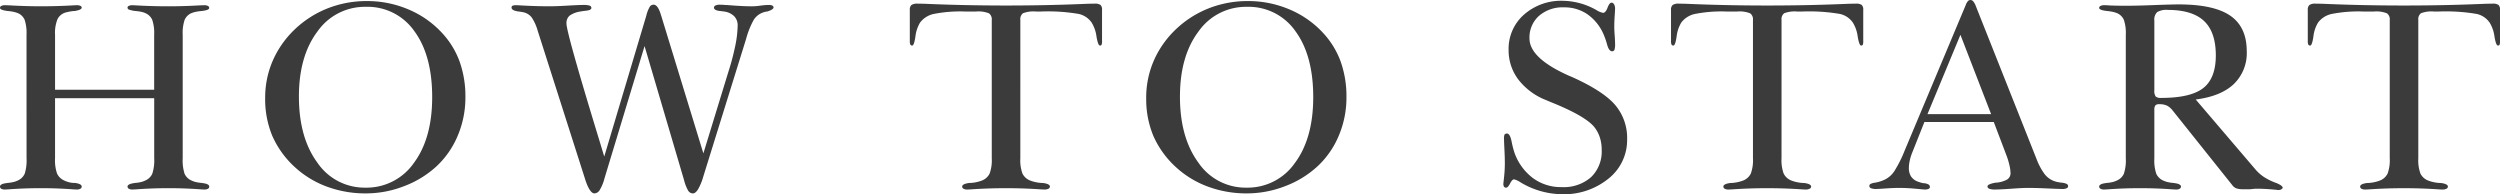
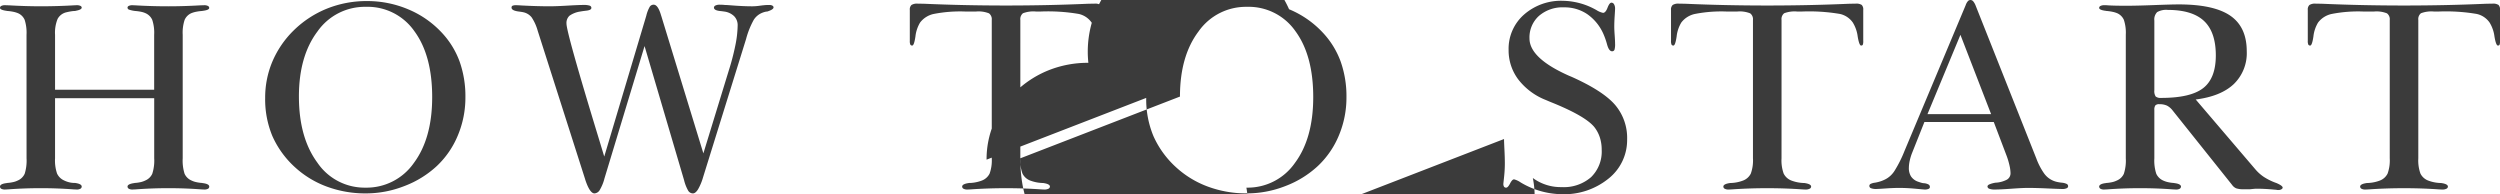
<svg xmlns="http://www.w3.org/2000/svg" width="501.279" height="38.939" viewBox="0 0 501.279 38.939">
-   <path id="パス_484" data-name="パス 484" d="M-244.14-30.911a8.47,8.47,0,0,0-.376-3.008,2.578,2.578,0,0,0-1.37-1.343,5.533,5.533,0,0,0-.913-.269,9.454,9.454,0,0,0-1.182-.161.735.735,0,0,1-.161-.027q-1.316-.188-1.316-.591a.441.441,0,0,1,.255-.389,1.5,1.5,0,0,1,.739-.148q.161,0,.886.027,3.276.188,6.311.188,3.3,0,6.553-.188.537-.027.645-.027a1.622,1.622,0,0,1,.739.134.4.4,0,0,1,.255.349q0,.4-1.1.618a1.858,1.858,0,0,0-.215.054,5.087,5.087,0,0,0-.779.067q-.43.067-.994.2a2.67,2.67,0,0,0-1.746,1.329,7.314,7.314,0,0,0-.51,3.182V-19.9h19.873V-30.911a8.2,8.2,0,0,0-.389-3.008,2.636,2.636,0,0,0-1.383-1.343,4.069,4.069,0,0,0-.859-.269,9.454,9.454,0,0,0-1.182-.161,5.716,5.716,0,0,1-1.222-.269.433.433,0,0,1-.309-.4.4.4,0,0,1,.255-.349,1.622,1.622,0,0,1,.739-.134q.107,0,.645.027,3.25.188,6.553.188,3.035,0,6.311-.188.725-.027.886-.027a1.5,1.5,0,0,1,.739.148.441.441,0,0,1,.255.389q0,.43-1.316.591a.735.735,0,0,1-.161.027,9.454,9.454,0,0,0-1.182.161,5.533,5.533,0,0,0-.913.269,2.646,2.646,0,0,0-1.356,1.343,8.2,8.2,0,0,0-.389,3.008V-6.15a8.778,8.778,0,0,0,.376,3.1,2.686,2.686,0,0,0,1.4,1.356,4.094,4.094,0,0,0,.886.309,7.91,7.91,0,0,0,1.182.175.442.442,0,0,1,.134.027q1.343.161,1.343.7a.48.48,0,0,1-.255.443,1.5,1.5,0,0,1-.739.148q-.107,0-.618-.027-3.223-.242-6.58-.242-3.33,0-6.553.242-.537.027-.645.027a1.391,1.391,0,0,1-.739-.161.489.489,0,0,1-.255-.43q0-.51,1.343-.7a.807.807,0,0,1,.134-.027,7.6,7.6,0,0,0,1.2-.175,4.377,4.377,0,0,0,.927-.336,2.656,2.656,0,0,0,1.356-1.329,8.5,8.5,0,0,0,.389-3.1V-18.208H-238.42V-6.15a8.16,8.16,0,0,0,.4,3.048,2.8,2.8,0,0,0,1.4,1.383,4.9,4.9,0,0,0,1.034.376,4.578,4.578,0,0,0,1.088.134h.107q1.316.188,1.316.725a.489.489,0,0,1-.255.43,1.391,1.391,0,0,1-.739.161q-.107,0-.645-.027-3.223-.242-6.553-.242-3.357,0-6.58.242-.51.027-.618.027A1.5,1.5,0,0,1-249.2-.04a.48.48,0,0,1-.255-.443q0-.537,1.343-.7a.442.442,0,0,1,.134-.027,7.91,7.91,0,0,0,1.182-.175,4.094,4.094,0,0,0,.886-.309,2.686,2.686,0,0,0,1.4-1.356,8.778,8.778,0,0,0,.376-3.1Zm54.619,12.38q0,8.218,3.693,13.24A11.423,11.423,0,0,0-176.2-.269,11.543,11.543,0,0,0-166.48-5.21q3.679-4.941,3.679-13.213,0-8.379-3.585-13.24a11.435,11.435,0,0,0-9.708-4.861,11.6,11.6,0,0,0-9.708,4.941Q-189.522-26.641-189.522-18.53Zm-6.768.269a18.583,18.583,0,0,1,1.437-7.264,19.33,19.33,0,0,1,4.23-6.217,20.407,20.407,0,0,1,6.714-4.418,21.252,21.252,0,0,1,8.03-1.517,21.075,21.075,0,0,1,8.231,1.638,19.369,19.369,0,0,1,6.727,4.646,16.971,16.971,0,0,1,3.6,5.787,20.839,20.839,0,0,1,1.182,7.238,19.543,19.543,0,0,1-1.5,7.587,17.662,17.662,0,0,1-4.216,6.163,19.909,19.909,0,0,1-6.512,4.028A21.151,21.151,0,0,1-176.094.886,22.27,22.27,0,0,1-183.909-.47,19.311,19.311,0,0,1-190.354-4.4a18.686,18.686,0,0,1-4.485-6.2A19.133,19.133,0,0,1-196.289-18.262ZM-128.3-6.5l8.433-28.252a6.77,6.77,0,0,1,.7-1.8.921.921,0,0,1,.779-.4q.859,0,1.477,2.122l.054.161,8.433,27.527,5.049-16.462a48.386,48.386,0,0,0,1.356-5.156,21.18,21.18,0,0,0,.47-4.028,2.562,2.562,0,0,0-.7-1.853,3.485,3.485,0,0,0-2.014-.94q-.322-.054-.859-.107-1.155-.134-1.182-.671a.483.483,0,0,1,.309-.43,1.847,1.847,0,0,1,.846-.161q.3,0,.537.013t.483.04q.269,0,.994.054,2.6.215,4.539.215a10.766,10.766,0,0,0,1.4-.107q.806-.107.913-.107.215-.027.47-.04t.631-.013a1.185,1.185,0,0,1,.6.134.4.4,0,0,1,.228.349q0,.43-1.262.833a1.935,1.935,0,0,0-.457.067,4.207,4.207,0,0,0-.591.2,3.605,3.605,0,0,0-1.652,1.383,16.711,16.711,0,0,0-1.544,3.854l-8.621,27.715A10.744,10.744,0,0,1-109.5.081q-.51.806-1.021.806a1.115,1.115,0,0,1-.94-.537,8.076,8.076,0,0,1-.833-2.122l-7.922-26.882-8.03,26.506A8.785,8.785,0,0,1-129.2.2a1.311,1.311,0,0,1-1.061.685q-.94,0-1.853-2.766l-.027-.107-9.507-29.756a9.354,9.354,0,0,0-1.222-2.686,2.922,2.922,0,0,0-1.6-.994q-.349-.081-.994-.161-1.423-.188-1.423-.779a.4.4,0,0,1,.188-.376,1.917,1.917,0,0,1,.806-.107q.242,0,1.074.054,2.981.161,5.586.161,1.289,0,3.572-.134t3.25-.134a3.659,3.659,0,0,1,1.168.134.473.473,0,0,1,.363.457q0,.457-1.074.564-.7.081-1.128.161a5,5,0,0,0-2.189.846,1.967,1.967,0,0,0-.6,1.571q0,1.853,6.392,22.773Zm83.429.349a7.8,7.8,0,0,0,.43,3.062,2.874,2.874,0,0,0,1.558,1.4,7.6,7.6,0,0,0,2.336.483h.188q1.423.188,1.423.725a.483.483,0,0,1-.3.43,1.692,1.692,0,0,1-.806.161q-.107,0-.645-.027-3.438-.242-7.063-.242-3.6,0-7.09.242-.537.027-.645.027a1.531,1.531,0,0,1-.779-.161.486.486,0,0,1-.269-.43q0-.537,1.423-.725h.188a7.6,7.6,0,0,0,2.336-.483,2.874,2.874,0,0,0,1.558-1.4,7.8,7.8,0,0,0,.43-3.062V-33.892a1.459,1.459,0,0,0-.564-1.329,5.694,5.694,0,0,0-2.578-.363h-2.2a27.5,27.5,0,0,0-6.351.5,4.635,4.635,0,0,0-2.672,1.705,6.821,6.821,0,0,0-.94,2.806q-.269,1.813-.645,1.813a.4.4,0,0,1-.376-.188,1.731,1.731,0,0,1-.107-.752v-6.2a1.217,1.217,0,0,1,.336-.994,2.093,2.093,0,0,1,1.249-.269q.215,0,1.4.027,7.9.349,16.3.349,8.433,0,16.328-.349,1.182-.027,1.4-.027a2.041,2.041,0,0,1,1.222.255,1.275,1.275,0,0,1,.309,1.007v6.2a1.927,1.927,0,0,1-.094.792.367.367,0,0,1-.336.148q-.376,0-.685-1.826a6.976,6.976,0,0,0-.98-2.793A4.268,4.268,0,0,0-33.172-35.1a36.8,36.8,0,0,0-7.614-.483h-.94a5.867,5.867,0,0,0-2.618.349,1.5,1.5,0,0,0-.524,1.343Zm32.006-12.38q0,8.218,3.693,13.24A11.423,11.423,0,0,0,.459-.269,11.543,11.543,0,0,0,10.181-5.21q3.679-4.941,3.679-13.213,0-8.379-3.585-13.24A11.435,11.435,0,0,0,.567-36.523a11.6,11.6,0,0,0-9.708,4.941Q-12.861-26.641-12.861-18.53Zm-6.768.269a18.583,18.583,0,0,1,1.437-7.264,19.33,19.33,0,0,1,4.23-6.217,20.407,20.407,0,0,1,6.714-4.418,21.251,21.251,0,0,1,8.03-1.517A21.075,21.075,0,0,1,9.013-36.04a19.369,19.369,0,0,1,6.727,4.646,16.971,16.971,0,0,1,3.6,5.787,20.839,20.839,0,0,1,1.182,7.238,19.543,19.543,0,0,1-1.5,7.587A17.662,17.662,0,0,1,14.8-4.619,19.909,19.909,0,0,1,8.288-.591,21.151,21.151,0,0,1,.567.886,22.27,22.27,0,0,1-7.248-.47,19.311,19.311,0,0,1-13.694-4.4a18.686,18.686,0,0,1-4.485-6.2A19.133,19.133,0,0,1-19.629-18.262Zm71.747,8.245a2.206,2.206,0,0,1,.107-.9.585.585,0,0,1,.483-.2q.618,0,.94,1.638a18.9,18.9,0,0,0,.537,2.122A10.938,10.938,0,0,0,57.892-2.2,9.45,9.45,0,0,0,63.666-.376a8.315,8.315,0,0,0,5.895-1.987A7.152,7.152,0,0,0,71.7-7.869a7.945,7.945,0,0,0-.363-2.444,6.735,6.735,0,0,0-1.088-2.068q-1.719-2.148-8.11-4.78-1.074-.43-1.611-.671a12.907,12.907,0,0,1-5.546-4.122,9.673,9.673,0,0,1-1.947-5.922,9.118,9.118,0,0,1,3.075-7.076,11.229,11.229,0,0,1,7.828-2.78,13.991,13.991,0,0,1,6.741,1.88,3.927,3.927,0,0,0,1.289.537q.51,0,.9-1.021t.792-1.021a.6.6,0,0,1,.524.336,1.68,1.68,0,0,1,.2.873q0,.242-.081,1.45t-.081,2.2q0,.537.081,1.665t.081,1.692a3.809,3.809,0,0,1-.121,1.235.512.512,0,0,1-.47.3q-.645,0-1.021-1.4a15.058,15.058,0,0,0-.7-2.014,9.514,9.514,0,0,0-3.236-4.015,8.115,8.115,0,0,0-4.686-1.383A7.2,7.2,0,0,0,59.114-34.7a5.8,5.8,0,0,0-1.893,4.512q0,3.975,7.949,7.493l.457.188q6.311,2.82,8.741,5.626A10.192,10.192,0,0,1,76.8-9.963a9.854,9.854,0,0,1-3.733,7.882,14.133,14.133,0,0,1-9.4,3.129,16.458,16.458,0,0,1-8.218-2.363,4.153,4.153,0,0,0-1.316-.618q-.376,0-.806.833t-.779.833a.492.492,0,0,1-.43-.188,1.029,1.029,0,0,1-.134-.591q0-.027.148-1.4a25.53,25.53,0,0,0,.148-2.739q0-1.074-.081-2.7T52.118-10.017ZM107.758-6.15a7.8,7.8,0,0,0,.43,3.062,2.874,2.874,0,0,0,1.558,1.4,7.6,7.6,0,0,0,2.336.483h.188q1.423.188,1.423.725a.483.483,0,0,1-.3.43,1.692,1.692,0,0,1-.806.161q-.107,0-.645-.027-3.437-.242-7.063-.242-3.6,0-7.09.242-.537.027-.645.027a1.531,1.531,0,0,1-.779-.161.486.486,0,0,1-.269-.43q0-.537,1.423-.725h.188a7.6,7.6,0,0,0,2.336-.483,2.874,2.874,0,0,0,1.558-1.4,7.8,7.8,0,0,0,.43-3.062V-33.892a1.459,1.459,0,0,0-.564-1.329,5.694,5.694,0,0,0-2.578-.363h-2.2a27.5,27.5,0,0,0-6.351.5,4.635,4.635,0,0,0-2.672,1.705,6.821,6.821,0,0,0-.94,2.806q-.269,1.813-.645,1.813a.4.4,0,0,1-.376-.188A1.731,1.731,0,0,1,85.6-29.7v-6.2a1.217,1.217,0,0,1,.336-.994,2.093,2.093,0,0,1,1.249-.269q.215,0,1.4.027,7.9.349,16.3.349,8.433,0,16.328-.349,1.182-.027,1.4-.027a2.041,2.041,0,0,1,1.222.255,1.275,1.275,0,0,1,.309,1.007v6.2a1.927,1.927,0,0,1-.094.792.367.367,0,0,1-.336.148q-.376,0-.685-1.826a6.976,6.976,0,0,0-.98-2.793,4.268,4.268,0,0,0-2.592-1.719,36.8,36.8,0,0,0-7.614-.483h-.94a5.867,5.867,0,0,0-2.618.349,1.5,1.5,0,0,0-.524,1.343Zm28.649-7.278L133.99-7.358a10.009,10.009,0,0,0-.524,1.678,7.007,7.007,0,0,0-.175,1.437,3.137,3.137,0,0,0,.43,1.719,2.786,2.786,0,0,0,1.37,1.047q.537.188.806.255a1.935,1.935,0,0,0,.457.067,2.245,2.245,0,0,1,.927.282.588.588,0,0,1,.228.5.4.4,0,0,1-.269.349,1.79,1.79,0,0,1-.779.134q-.134,0-1.84-.161t-3.263-.161q-1.182,0-2.739.107T126.739,0a2.731,2.731,0,0,1-1.021-.148.493.493,0,0,1-.349-.47.447.447,0,0,1,.228-.389,2.626,2.626,0,0,1,.9-.255,8.314,8.314,0,0,0,1.222-.309,6.978,6.978,0,0,0,.953-.416,4.793,4.793,0,0,0,1.786-1.719A24.127,24.127,0,0,0,132.406-7.6l12.273-29.246a2.5,2.5,0,0,1,.443-.806.7.7,0,0,1,.524-.242.727.727,0,0,1,.537.255,3.1,3.1,0,0,1,.51.9L158.858-6.1a13,13,0,0,0,1.571,3.008,4.285,4.285,0,0,0,1.732,1.4,4.246,4.246,0,0,0,.806.269,7.685,7.685,0,0,0,.994.161,2.809,2.809,0,0,1,1.021.269.517.517,0,0,1,.242.457.442.442,0,0,1-.3.389,1.823,1.823,0,0,1-.806.148q-.645,0-2.981-.107t-4-.107q-1.074,0-3.29.161t-3.344.161a2.94,2.94,0,0,1-1.061-.148.538.538,0,0,1-.389-.443q0-.242.322-.416a5.27,5.27,0,0,1,1.289-.363,5.445,5.445,0,0,0,2.3-.618,1.471,1.471,0,0,0,.712-1.316,7.552,7.552,0,0,0-.215-1.558,14.32,14.32,0,0,0-.591-1.96l-2.551-6.714Zm.618-1.584h12.756l-6.15-15.9Zm45.488-4.78a1.948,1.948,0,0,0,.269,1.249,1.551,1.551,0,0,0,1.1.282q5.908,0,8.433-1.974t2.524-6.539q0-4.673-2.35-6.9T185.2-35.906a3.621,3.621,0,0,0-2.122.443,2.083,2.083,0,0,0-.564,1.705Zm0,13.643a8.5,8.5,0,0,0,.389,3.1,2.759,2.759,0,0,0,1.383,1.356,4.817,4.817,0,0,0,.9.309,7.542,7.542,0,0,0,1.168.175.734.734,0,0,1,.161.027q1.316.161,1.343.7a.548.548,0,0,1-.269.443,1.416,1.416,0,0,1-.725.148q-.134,0-.645-.027Q183-.161,179.639-.161q-3.33,0-6.553.242-.51.027-.645.027a1.416,1.416,0,0,1-.725-.148.548.548,0,0,1-.269-.443q.027-.537,1.343-.7a.734.734,0,0,1,.161-.027,7.542,7.542,0,0,0,1.168-.175,4.377,4.377,0,0,0,.927-.336A2.656,2.656,0,0,0,176.4-3.048a8.5,8.5,0,0,0,.389-3.1V-30.911a8.2,8.2,0,0,0-.389-3.008,2.636,2.636,0,0,0-1.383-1.343,5.533,5.533,0,0,0-.913-.269,9.455,9.455,0,0,0-1.155-.161.735.735,0,0,1-.161-.027q-1.316-.161-1.343-.591a.44.44,0,0,1,.269-.389,1.509,1.509,0,0,1,.725-.148h.457q.564.054,1.625.081t2.377.027q2.068,0,5.573-.134t4.928-.134q7.063,0,10.353,2.269t3.29,7.13a8.623,8.623,0,0,1-2.592,6.566q-2.592,2.457-7.64,3.1L202.761-3.948a8.333,8.333,0,0,0,1.665,1.5,11.988,11.988,0,0,0,2.5,1.235l.081.027q1.235.537,1.235.913,0,.188-.255.336a1.185,1.185,0,0,1-.6.148A1.648,1.648,0,0,1,207.152.2a1,1,0,0,1-.175-.04q-.081,0-.376-.027-1.934-.188-3.572-.188-.242,0-.524.027t-.792.081h-1.262a4.41,4.41,0,0,1-1.531-.188,2.005,2.005,0,0,1-.833-.7l-11.9-14.9a3.5,3.5,0,0,0-1.141-.98A3.552,3.552,0,0,0,183.506-17a1.008,1.008,0,0,0-.792.242,1.489,1.489,0,0,0-.2.913Zm52.927,0a7.8,7.8,0,0,0,.43,3.062,2.874,2.874,0,0,0,1.558,1.4,7.6,7.6,0,0,0,2.336.483h.188q1.423.188,1.423.725a.483.483,0,0,1-.3.43,1.692,1.692,0,0,1-.806.161q-.107,0-.645-.027-3.438-.242-7.063-.242-3.6,0-7.09.242-.537.027-.645.027a1.531,1.531,0,0,1-.779-.161.486.486,0,0,1-.269-.43q0-.537,1.423-.725h.188a7.6,7.6,0,0,0,2.336-.483,2.874,2.874,0,0,0,1.558-1.4,7.8,7.8,0,0,0,.43-3.062V-33.892a1.459,1.459,0,0,0-.564-1.329,5.694,5.694,0,0,0-2.578-.363h-2.2a27.5,27.5,0,0,0-6.351.5,4.635,4.635,0,0,0-2.672,1.705,6.821,6.821,0,0,0-.94,2.806q-.269,1.813-.645,1.813a.4.4,0,0,1-.376-.188,1.731,1.731,0,0,1-.107-.752v-6.2a1.217,1.217,0,0,1,.336-.994,2.093,2.093,0,0,1,1.249-.269q.215,0,1.4.027,7.9.349,16.3.349,8.433,0,16.328-.349,1.182-.027,1.4-.027a2.041,2.041,0,0,1,1.222.255,1.275,1.275,0,0,1,.309,1.007v6.2a1.927,1.927,0,0,1-.094.792.367.367,0,0,1-.336.148q-.376,0-.685-1.826a6.976,6.976,0,0,0-.98-2.793,4.268,4.268,0,0,0-2.592-1.719,36.8,36.8,0,0,0-7.614-.483h-.94a5.867,5.867,0,0,0-2.618.349,1.5,1.5,0,0,0-.524,1.343Z" transform="translate(249.458 37.893)" fill="#3b3b3b" />
+   <path id="パス_484" data-name="パス 484" d="M-244.14-30.911a8.47,8.47,0,0,0-.376-3.008,2.578,2.578,0,0,0-1.37-1.343,5.533,5.533,0,0,0-.913-.269,9.454,9.454,0,0,0-1.182-.161.735.735,0,0,1-.161-.027q-1.316-.188-1.316-.591a.441.441,0,0,1,.255-.389,1.5,1.5,0,0,1,.739-.148q.161,0,.886.027,3.276.188,6.311.188,3.3,0,6.553-.188.537-.027.645-.027a1.622,1.622,0,0,1,.739.134.4.4,0,0,1,.255.349q0,.4-1.1.618a1.858,1.858,0,0,0-.215.054,5.087,5.087,0,0,0-.779.067q-.43.067-.994.2a2.67,2.67,0,0,0-1.746,1.329,7.314,7.314,0,0,0-.51,3.182V-19.9h19.873V-30.911a8.2,8.2,0,0,0-.389-3.008,2.636,2.636,0,0,0-1.383-1.343,4.069,4.069,0,0,0-.859-.269,9.454,9.454,0,0,0-1.182-.161,5.716,5.716,0,0,1-1.222-.269.433.433,0,0,1-.309-.4.4.4,0,0,1,.255-.349,1.622,1.622,0,0,1,.739-.134q.107,0,.645.027,3.25.188,6.553.188,3.035,0,6.311-.188.725-.027.886-.027a1.5,1.5,0,0,1,.739.148.441.441,0,0,1,.255.389q0,.43-1.316.591a.735.735,0,0,1-.161.027,9.454,9.454,0,0,0-1.182.161,5.533,5.533,0,0,0-.913.269,2.646,2.646,0,0,0-1.356,1.343,8.2,8.2,0,0,0-.389,3.008V-6.15a8.778,8.778,0,0,0,.376,3.1,2.686,2.686,0,0,0,1.4,1.356,4.094,4.094,0,0,0,.886.309,7.91,7.91,0,0,0,1.182.175.442.442,0,0,1,.134.027q1.343.161,1.343.7a.48.48,0,0,1-.255.443,1.5,1.5,0,0,1-.739.148q-.107,0-.618-.027-3.223-.242-6.58-.242-3.33,0-6.553.242-.537.027-.645.027a1.391,1.391,0,0,1-.739-.161.489.489,0,0,1-.255-.43q0-.51,1.343-.7a.807.807,0,0,1,.134-.027,7.6,7.6,0,0,0,1.2-.175,4.377,4.377,0,0,0,.927-.336,2.656,2.656,0,0,0,1.356-1.329,8.5,8.5,0,0,0,.389-3.1V-18.208H-238.42V-6.15a8.16,8.16,0,0,0,.4,3.048,2.8,2.8,0,0,0,1.4,1.383,4.9,4.9,0,0,0,1.034.376,4.578,4.578,0,0,0,1.088.134h.107q1.316.188,1.316.725a.489.489,0,0,1-.255.43,1.391,1.391,0,0,1-.739.161q-.107,0-.645-.027-3.223-.242-6.553-.242-3.357,0-6.58.242-.51.027-.618.027A1.5,1.5,0,0,1-249.2-.04a.48.48,0,0,1-.255-.443q0-.537,1.343-.7a.442.442,0,0,1,.134-.027,7.91,7.91,0,0,0,1.182-.175,4.094,4.094,0,0,0,.886-.309,2.686,2.686,0,0,0,1.4-1.356,8.778,8.778,0,0,0,.376-3.1Zm54.619,12.38q0,8.218,3.693,13.24A11.423,11.423,0,0,0-176.2-.269,11.543,11.543,0,0,0-166.48-5.21q3.679-4.941,3.679-13.213,0-8.379-3.585-13.24a11.435,11.435,0,0,0-9.708-4.861,11.6,11.6,0,0,0-9.708,4.941Q-189.522-26.641-189.522-18.53Zm-6.768.269a18.583,18.583,0,0,1,1.437-7.264,19.33,19.33,0,0,1,4.23-6.217,20.407,20.407,0,0,1,6.714-4.418,21.252,21.252,0,0,1,8.03-1.517,21.075,21.075,0,0,1,8.231,1.638,19.369,19.369,0,0,1,6.727,4.646,16.971,16.971,0,0,1,3.6,5.787,20.839,20.839,0,0,1,1.182,7.238,19.543,19.543,0,0,1-1.5,7.587,17.662,17.662,0,0,1-4.216,6.163,19.909,19.909,0,0,1-6.512,4.028A21.151,21.151,0,0,1-176.094.886,22.27,22.27,0,0,1-183.909-.47,19.311,19.311,0,0,1-190.354-4.4a18.686,18.686,0,0,1-4.485-6.2A19.133,19.133,0,0,1-196.289-18.262ZM-128.3-6.5l8.433-28.252a6.77,6.77,0,0,1,.7-1.8.921.921,0,0,1,.779-.4q.859,0,1.477,2.122l.054.161,8.433,27.527,5.049-16.462a48.386,48.386,0,0,0,1.356-5.156,21.18,21.18,0,0,0,.47-4.028,2.562,2.562,0,0,0-.7-1.853,3.485,3.485,0,0,0-2.014-.94q-.322-.054-.859-.107-1.155-.134-1.182-.671a.483.483,0,0,1,.309-.43,1.847,1.847,0,0,1,.846-.161q.3,0,.537.013t.483.04q.269,0,.994.054,2.6.215,4.539.215a10.766,10.766,0,0,0,1.4-.107q.806-.107.913-.107.215-.027.47-.04t.631-.013a1.185,1.185,0,0,1,.6.134.4.4,0,0,1,.228.349q0,.43-1.262.833a1.935,1.935,0,0,0-.457.067,4.207,4.207,0,0,0-.591.2,3.605,3.605,0,0,0-1.652,1.383,16.711,16.711,0,0,0-1.544,3.854l-8.621,27.715A10.744,10.744,0,0,1-109.5.081q-.51.806-1.021.806a1.115,1.115,0,0,1-.94-.537,8.076,8.076,0,0,1-.833-2.122l-7.922-26.882-8.03,26.506A8.785,8.785,0,0,1-129.2.2a1.311,1.311,0,0,1-1.061.685q-.94,0-1.853-2.766l-.027-.107-9.507-29.756a9.354,9.354,0,0,0-1.222-2.686,2.922,2.922,0,0,0-1.6-.994q-.349-.081-.994-.161-1.423-.188-1.423-.779a.4.4,0,0,1,.188-.376,1.917,1.917,0,0,1,.806-.107q.242,0,1.074.054,2.981.161,5.586.161,1.289,0,3.572-.134t3.25-.134a3.659,3.659,0,0,1,1.168.134.473.473,0,0,1,.363.457q0,.457-1.074.564-.7.081-1.128.161a5,5,0,0,0-2.189.846,1.967,1.967,0,0,0-.6,1.571q0,1.853,6.392,22.773Zm83.429.349a7.8,7.8,0,0,0,.43,3.062,2.874,2.874,0,0,0,1.558,1.4,7.6,7.6,0,0,0,2.336.483h.188q1.423.188,1.423.725a.483.483,0,0,1-.3.43,1.692,1.692,0,0,1-.806.161q-.107,0-.645-.027-3.438-.242-7.063-.242-3.6,0-7.09.242-.537.027-.645.027a1.531,1.531,0,0,1-.779-.161.486.486,0,0,1-.269-.43q0-.537,1.423-.725h.188a7.6,7.6,0,0,0,2.336-.483,2.874,2.874,0,0,0,1.558-1.4,7.8,7.8,0,0,0,.43-3.062V-33.892a1.459,1.459,0,0,0-.564-1.329,5.694,5.694,0,0,0-2.578-.363h-2.2a27.5,27.5,0,0,0-6.351.5,4.635,4.635,0,0,0-2.672,1.705,6.821,6.821,0,0,0-.94,2.806q-.269,1.813-.645,1.813a.4.4,0,0,1-.376-.188,1.731,1.731,0,0,1-.107-.752v-6.2a1.217,1.217,0,0,1,.336-.994,2.093,2.093,0,0,1,1.249-.269q.215,0,1.4.027,7.9.349,16.3.349,8.433,0,16.328-.349,1.182-.027,1.4-.027a2.041,2.041,0,0,1,1.222.255,1.275,1.275,0,0,1,.309,1.007v6.2a1.927,1.927,0,0,1-.094.792.367.367,0,0,1-.336.148q-.376,0-.685-1.826a6.976,6.976,0,0,0-.98-2.793A4.268,4.268,0,0,0-33.172-35.1a36.8,36.8,0,0,0-7.614-.483h-.94a5.867,5.867,0,0,0-2.618.349,1.5,1.5,0,0,0-.524,1.343Zq0,8.218,3.693,13.24A11.423,11.423,0,0,0,.459-.269,11.543,11.543,0,0,0,10.181-5.21q3.679-4.941,3.679-13.213,0-8.379-3.585-13.24A11.435,11.435,0,0,0,.567-36.523a11.6,11.6,0,0,0-9.708,4.941Q-12.861-26.641-12.861-18.53Zm-6.768.269a18.583,18.583,0,0,1,1.437-7.264,19.33,19.33,0,0,1,4.23-6.217,20.407,20.407,0,0,1,6.714-4.418,21.251,21.251,0,0,1,8.03-1.517A21.075,21.075,0,0,1,9.013-36.04a19.369,19.369,0,0,1,6.727,4.646,16.971,16.971,0,0,1,3.6,5.787,20.839,20.839,0,0,1,1.182,7.238,19.543,19.543,0,0,1-1.5,7.587A17.662,17.662,0,0,1,14.8-4.619,19.909,19.909,0,0,1,8.288-.591,21.151,21.151,0,0,1,.567.886,22.27,22.27,0,0,1-7.248-.47,19.311,19.311,0,0,1-13.694-4.4a18.686,18.686,0,0,1-4.485-6.2A19.133,19.133,0,0,1-19.629-18.262Zm71.747,8.245a2.206,2.206,0,0,1,.107-.9.585.585,0,0,1,.483-.2q.618,0,.94,1.638a18.9,18.9,0,0,0,.537,2.122A10.938,10.938,0,0,0,57.892-2.2,9.45,9.45,0,0,0,63.666-.376a8.315,8.315,0,0,0,5.895-1.987A7.152,7.152,0,0,0,71.7-7.869a7.945,7.945,0,0,0-.363-2.444,6.735,6.735,0,0,0-1.088-2.068q-1.719-2.148-8.11-4.78-1.074-.43-1.611-.671a12.907,12.907,0,0,1-5.546-4.122,9.673,9.673,0,0,1-1.947-5.922,9.118,9.118,0,0,1,3.075-7.076,11.229,11.229,0,0,1,7.828-2.78,13.991,13.991,0,0,1,6.741,1.88,3.927,3.927,0,0,0,1.289.537q.51,0,.9-1.021t.792-1.021a.6.6,0,0,1,.524.336,1.68,1.68,0,0,1,.2.873q0,.242-.081,1.45t-.081,2.2q0,.537.081,1.665t.081,1.692a3.809,3.809,0,0,1-.121,1.235.512.512,0,0,1-.47.3q-.645,0-1.021-1.4a15.058,15.058,0,0,0-.7-2.014,9.514,9.514,0,0,0-3.236-4.015,8.115,8.115,0,0,0-4.686-1.383A7.2,7.2,0,0,0,59.114-34.7a5.8,5.8,0,0,0-1.893,4.512q0,3.975,7.949,7.493l.457.188q6.311,2.82,8.741,5.626A10.192,10.192,0,0,1,76.8-9.963a9.854,9.854,0,0,1-3.733,7.882,14.133,14.133,0,0,1-9.4,3.129,16.458,16.458,0,0,1-8.218-2.363,4.153,4.153,0,0,0-1.316-.618q-.376,0-.806.833t-.779.833a.492.492,0,0,1-.43-.188,1.029,1.029,0,0,1-.134-.591q0-.027.148-1.4a25.53,25.53,0,0,0,.148-2.739q0-1.074-.081-2.7T52.118-10.017ZM107.758-6.15a7.8,7.8,0,0,0,.43,3.062,2.874,2.874,0,0,0,1.558,1.4,7.6,7.6,0,0,0,2.336.483h.188q1.423.188,1.423.725a.483.483,0,0,1-.3.43,1.692,1.692,0,0,1-.806.161q-.107,0-.645-.027-3.437-.242-7.063-.242-3.6,0-7.09.242-.537.027-.645.027a1.531,1.531,0,0,1-.779-.161.486.486,0,0,1-.269-.43q0-.537,1.423-.725h.188a7.6,7.6,0,0,0,2.336-.483,2.874,2.874,0,0,0,1.558-1.4,7.8,7.8,0,0,0,.43-3.062V-33.892a1.459,1.459,0,0,0-.564-1.329,5.694,5.694,0,0,0-2.578-.363h-2.2a27.5,27.5,0,0,0-6.351.5,4.635,4.635,0,0,0-2.672,1.705,6.821,6.821,0,0,0-.94,2.806q-.269,1.813-.645,1.813a.4.4,0,0,1-.376-.188A1.731,1.731,0,0,1,85.6-29.7v-6.2a1.217,1.217,0,0,1,.336-.994,2.093,2.093,0,0,1,1.249-.269q.215,0,1.4.027,7.9.349,16.3.349,8.433,0,16.328-.349,1.182-.027,1.4-.027a2.041,2.041,0,0,1,1.222.255,1.275,1.275,0,0,1,.309,1.007v6.2a1.927,1.927,0,0,1-.094.792.367.367,0,0,1-.336.148q-.376,0-.685-1.826a6.976,6.976,0,0,0-.98-2.793,4.268,4.268,0,0,0-2.592-1.719,36.8,36.8,0,0,0-7.614-.483h-.94a5.867,5.867,0,0,0-2.618.349,1.5,1.5,0,0,0-.524,1.343Zm28.649-7.278L133.99-7.358a10.009,10.009,0,0,0-.524,1.678,7.007,7.007,0,0,0-.175,1.437,3.137,3.137,0,0,0,.43,1.719,2.786,2.786,0,0,0,1.37,1.047q.537.188.806.255a1.935,1.935,0,0,0,.457.067,2.245,2.245,0,0,1,.927.282.588.588,0,0,1,.228.5.4.4,0,0,1-.269.349,1.79,1.79,0,0,1-.779.134q-.134,0-1.84-.161t-3.263-.161q-1.182,0-2.739.107T126.739,0a2.731,2.731,0,0,1-1.021-.148.493.493,0,0,1-.349-.47.447.447,0,0,1,.228-.389,2.626,2.626,0,0,1,.9-.255,8.314,8.314,0,0,0,1.222-.309,6.978,6.978,0,0,0,.953-.416,4.793,4.793,0,0,0,1.786-1.719A24.127,24.127,0,0,0,132.406-7.6l12.273-29.246a2.5,2.5,0,0,1,.443-.806.7.7,0,0,1,.524-.242.727.727,0,0,1,.537.255,3.1,3.1,0,0,1,.51.9L158.858-6.1a13,13,0,0,0,1.571,3.008,4.285,4.285,0,0,0,1.732,1.4,4.246,4.246,0,0,0,.806.269,7.685,7.685,0,0,0,.994.161,2.809,2.809,0,0,1,1.021.269.517.517,0,0,1,.242.457.442.442,0,0,1-.3.389,1.823,1.823,0,0,1-.806.148q-.645,0-2.981-.107t-4-.107q-1.074,0-3.29.161t-3.344.161a2.94,2.94,0,0,1-1.061-.148.538.538,0,0,1-.389-.443q0-.242.322-.416a5.27,5.27,0,0,1,1.289-.363,5.445,5.445,0,0,0,2.3-.618,1.471,1.471,0,0,0,.712-1.316,7.552,7.552,0,0,0-.215-1.558,14.32,14.32,0,0,0-.591-1.96l-2.551-6.714Zm.618-1.584h12.756l-6.15-15.9Zm45.488-4.78a1.948,1.948,0,0,0,.269,1.249,1.551,1.551,0,0,0,1.1.282q5.908,0,8.433-1.974t2.524-6.539q0-4.673-2.35-6.9T185.2-35.906a3.621,3.621,0,0,0-2.122.443,2.083,2.083,0,0,0-.564,1.705Zm0,13.643a8.5,8.5,0,0,0,.389,3.1,2.759,2.759,0,0,0,1.383,1.356,4.817,4.817,0,0,0,.9.309,7.542,7.542,0,0,0,1.168.175.734.734,0,0,1,.161.027q1.316.161,1.343.7a.548.548,0,0,1-.269.443,1.416,1.416,0,0,1-.725.148q-.134,0-.645-.027Q183-.161,179.639-.161q-3.33,0-6.553.242-.51.027-.645.027a1.416,1.416,0,0,1-.725-.148.548.548,0,0,1-.269-.443q.027-.537,1.343-.7a.734.734,0,0,1,.161-.027,7.542,7.542,0,0,0,1.168-.175,4.377,4.377,0,0,0,.927-.336A2.656,2.656,0,0,0,176.4-3.048a8.5,8.5,0,0,0,.389-3.1V-30.911a8.2,8.2,0,0,0-.389-3.008,2.636,2.636,0,0,0-1.383-1.343,5.533,5.533,0,0,0-.913-.269,9.455,9.455,0,0,0-1.155-.161.735.735,0,0,1-.161-.027q-1.316-.161-1.343-.591a.44.44,0,0,1,.269-.389,1.509,1.509,0,0,1,.725-.148h.457q.564.054,1.625.081t2.377.027q2.068,0,5.573-.134t4.928-.134q7.063,0,10.353,2.269t3.29,7.13a8.623,8.623,0,0,1-2.592,6.566q-2.592,2.457-7.64,3.1L202.761-3.948a8.333,8.333,0,0,0,1.665,1.5,11.988,11.988,0,0,0,2.5,1.235l.081.027q1.235.537,1.235.913,0,.188-.255.336a1.185,1.185,0,0,1-.6.148A1.648,1.648,0,0,1,207.152.2a1,1,0,0,1-.175-.04q-.081,0-.376-.027-1.934-.188-3.572-.188-.242,0-.524.027t-.792.081h-1.262a4.41,4.41,0,0,1-1.531-.188,2.005,2.005,0,0,1-.833-.7l-11.9-14.9a3.5,3.5,0,0,0-1.141-.98A3.552,3.552,0,0,0,183.506-17a1.008,1.008,0,0,0-.792.242,1.489,1.489,0,0,0-.2.913Zm52.927,0a7.8,7.8,0,0,0,.43,3.062,2.874,2.874,0,0,0,1.558,1.4,7.6,7.6,0,0,0,2.336.483h.188q1.423.188,1.423.725a.483.483,0,0,1-.3.43,1.692,1.692,0,0,1-.806.161q-.107,0-.645-.027-3.438-.242-7.063-.242-3.6,0-7.09.242-.537.027-.645.027a1.531,1.531,0,0,1-.779-.161.486.486,0,0,1-.269-.43q0-.537,1.423-.725h.188a7.6,7.6,0,0,0,2.336-.483,2.874,2.874,0,0,0,1.558-1.4,7.8,7.8,0,0,0,.43-3.062V-33.892a1.459,1.459,0,0,0-.564-1.329,5.694,5.694,0,0,0-2.578-.363h-2.2a27.5,27.5,0,0,0-6.351.5,4.635,4.635,0,0,0-2.672,1.705,6.821,6.821,0,0,0-.94,2.806q-.269,1.813-.645,1.813a.4.4,0,0,1-.376-.188,1.731,1.731,0,0,1-.107-.752v-6.2a1.217,1.217,0,0,1,.336-.994,2.093,2.093,0,0,1,1.249-.269q.215,0,1.4.027,7.9.349,16.3.349,8.433,0,16.328-.349,1.182-.027,1.4-.027a2.041,2.041,0,0,1,1.222.255,1.275,1.275,0,0,1,.309,1.007v6.2a1.927,1.927,0,0,1-.094.792.367.367,0,0,1-.336.148q-.376,0-.685-1.826a6.976,6.976,0,0,0-.98-2.793,4.268,4.268,0,0,0-2.592-1.719,36.8,36.8,0,0,0-7.614-.483h-.94a5.867,5.867,0,0,0-2.618.349,1.5,1.5,0,0,0-.524,1.343Z" transform="translate(249.458 37.893)" fill="#3b3b3b" />
</svg>